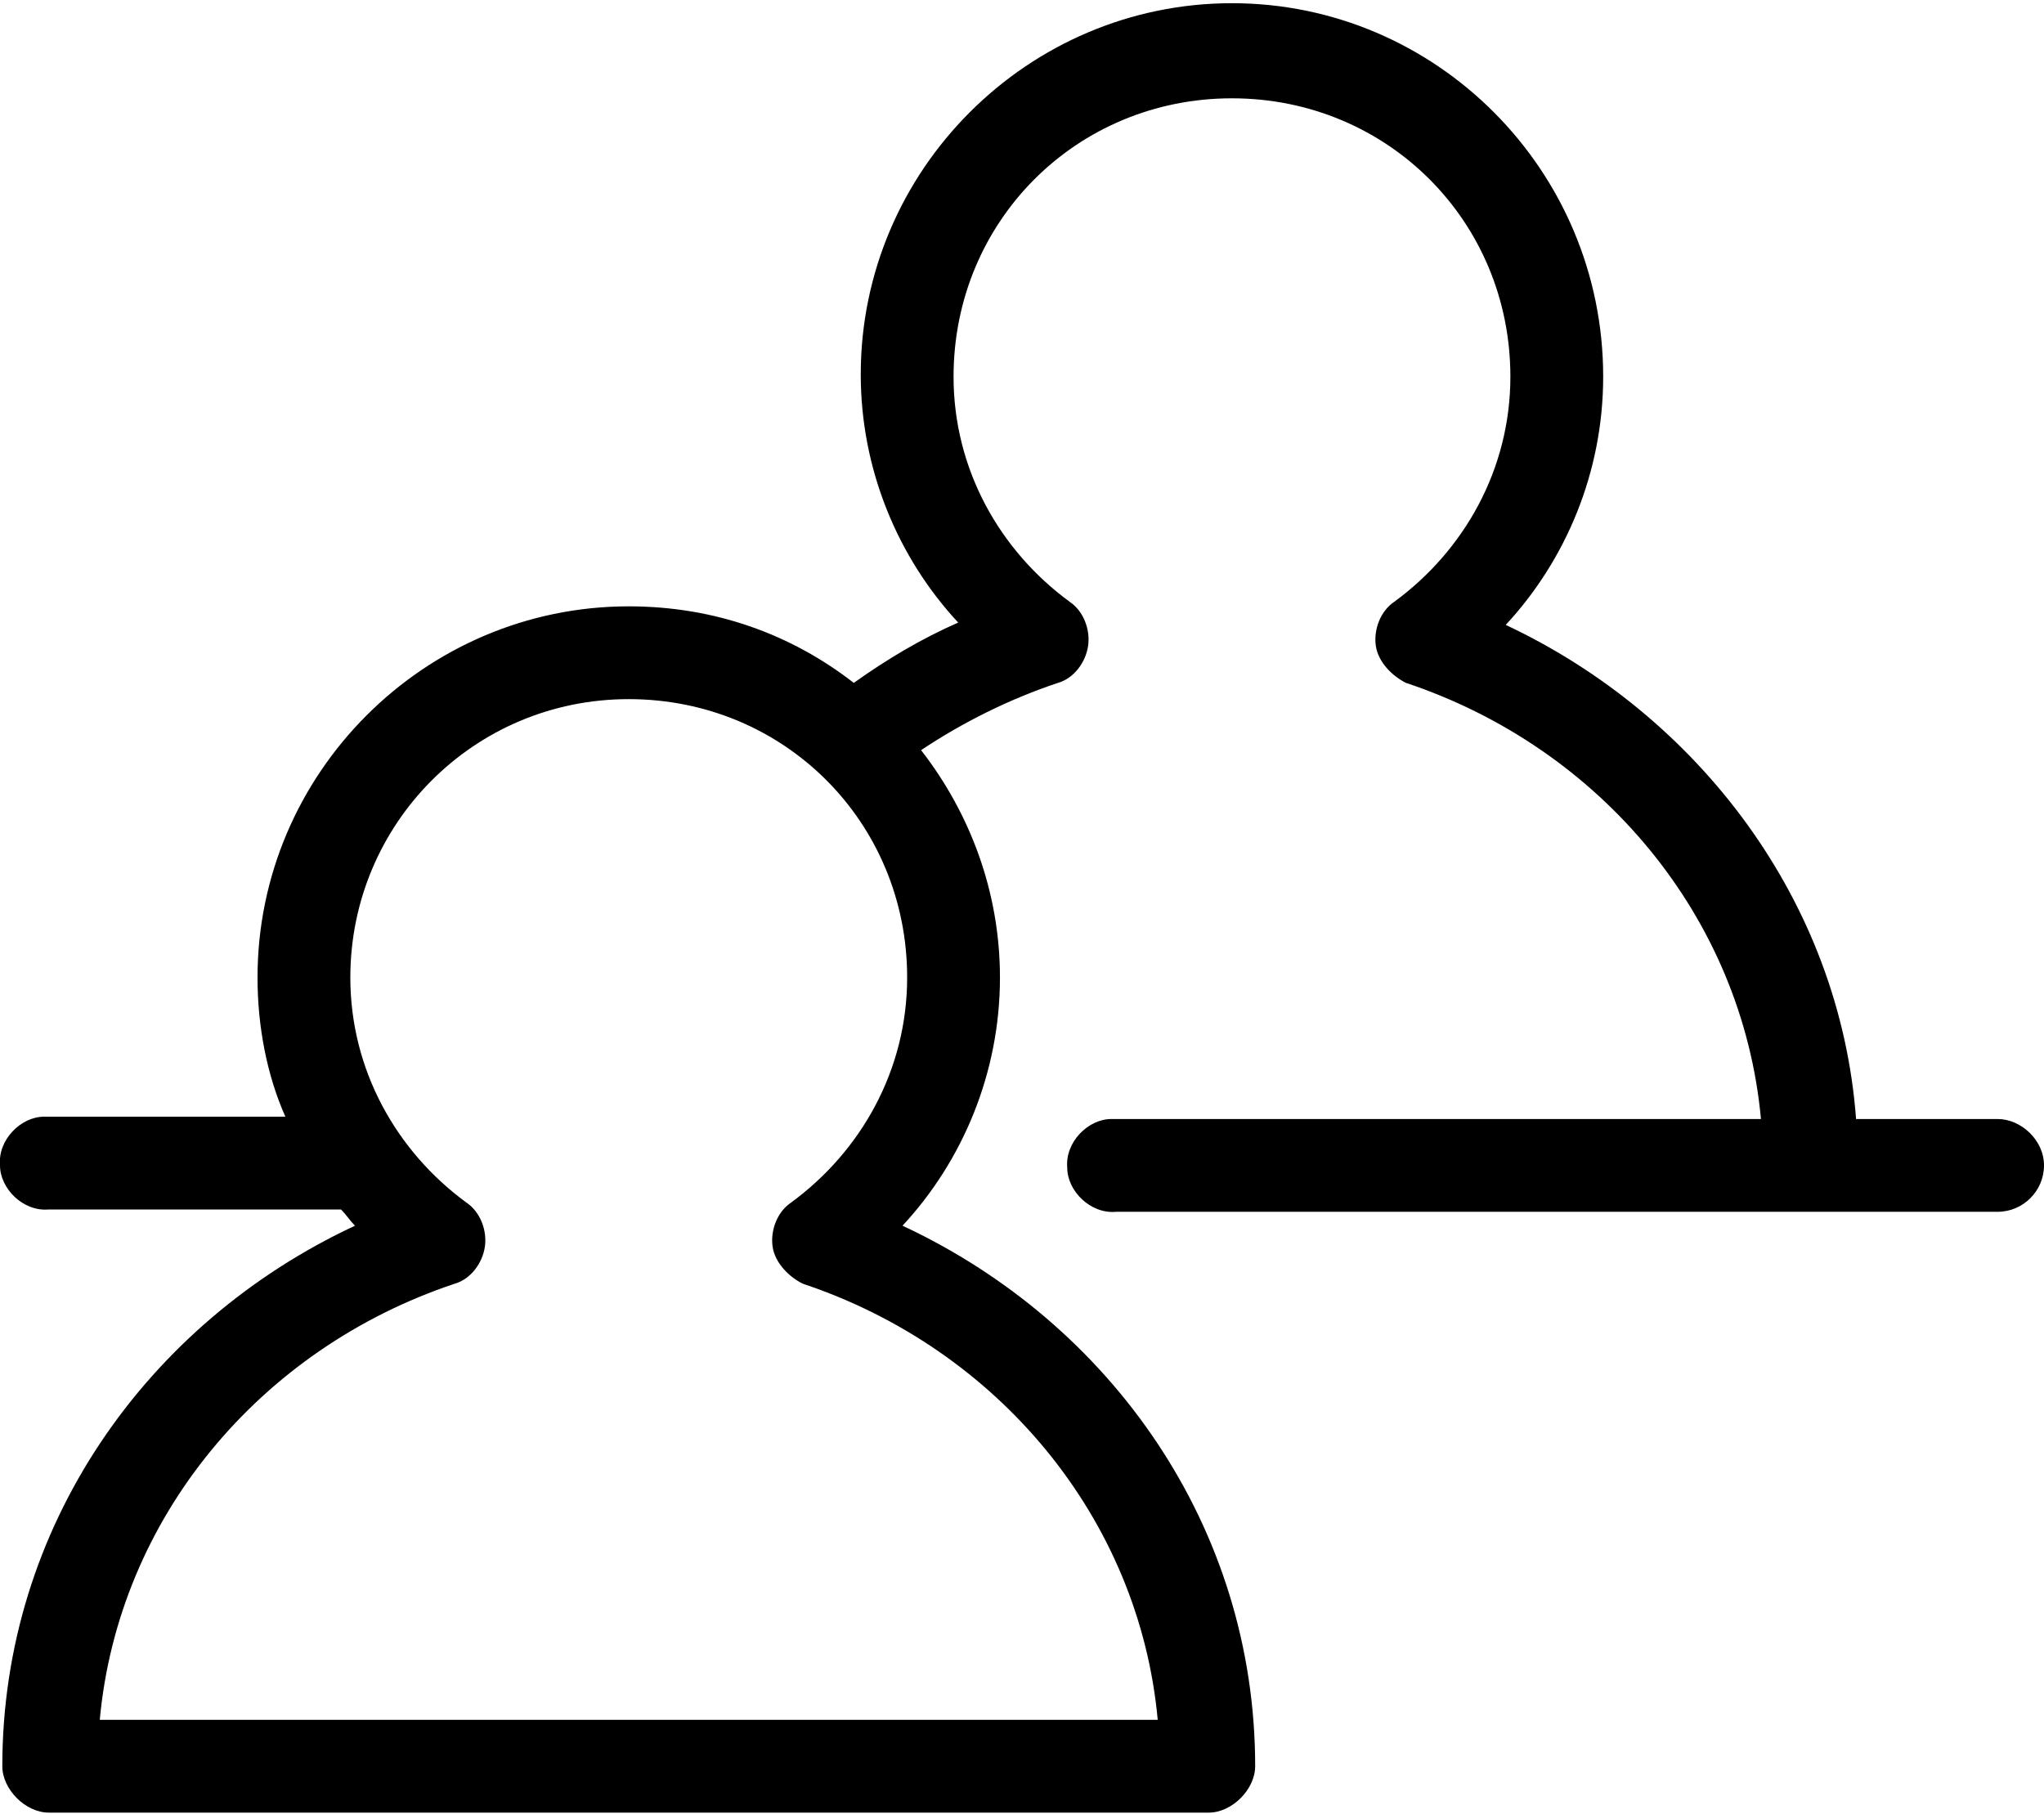
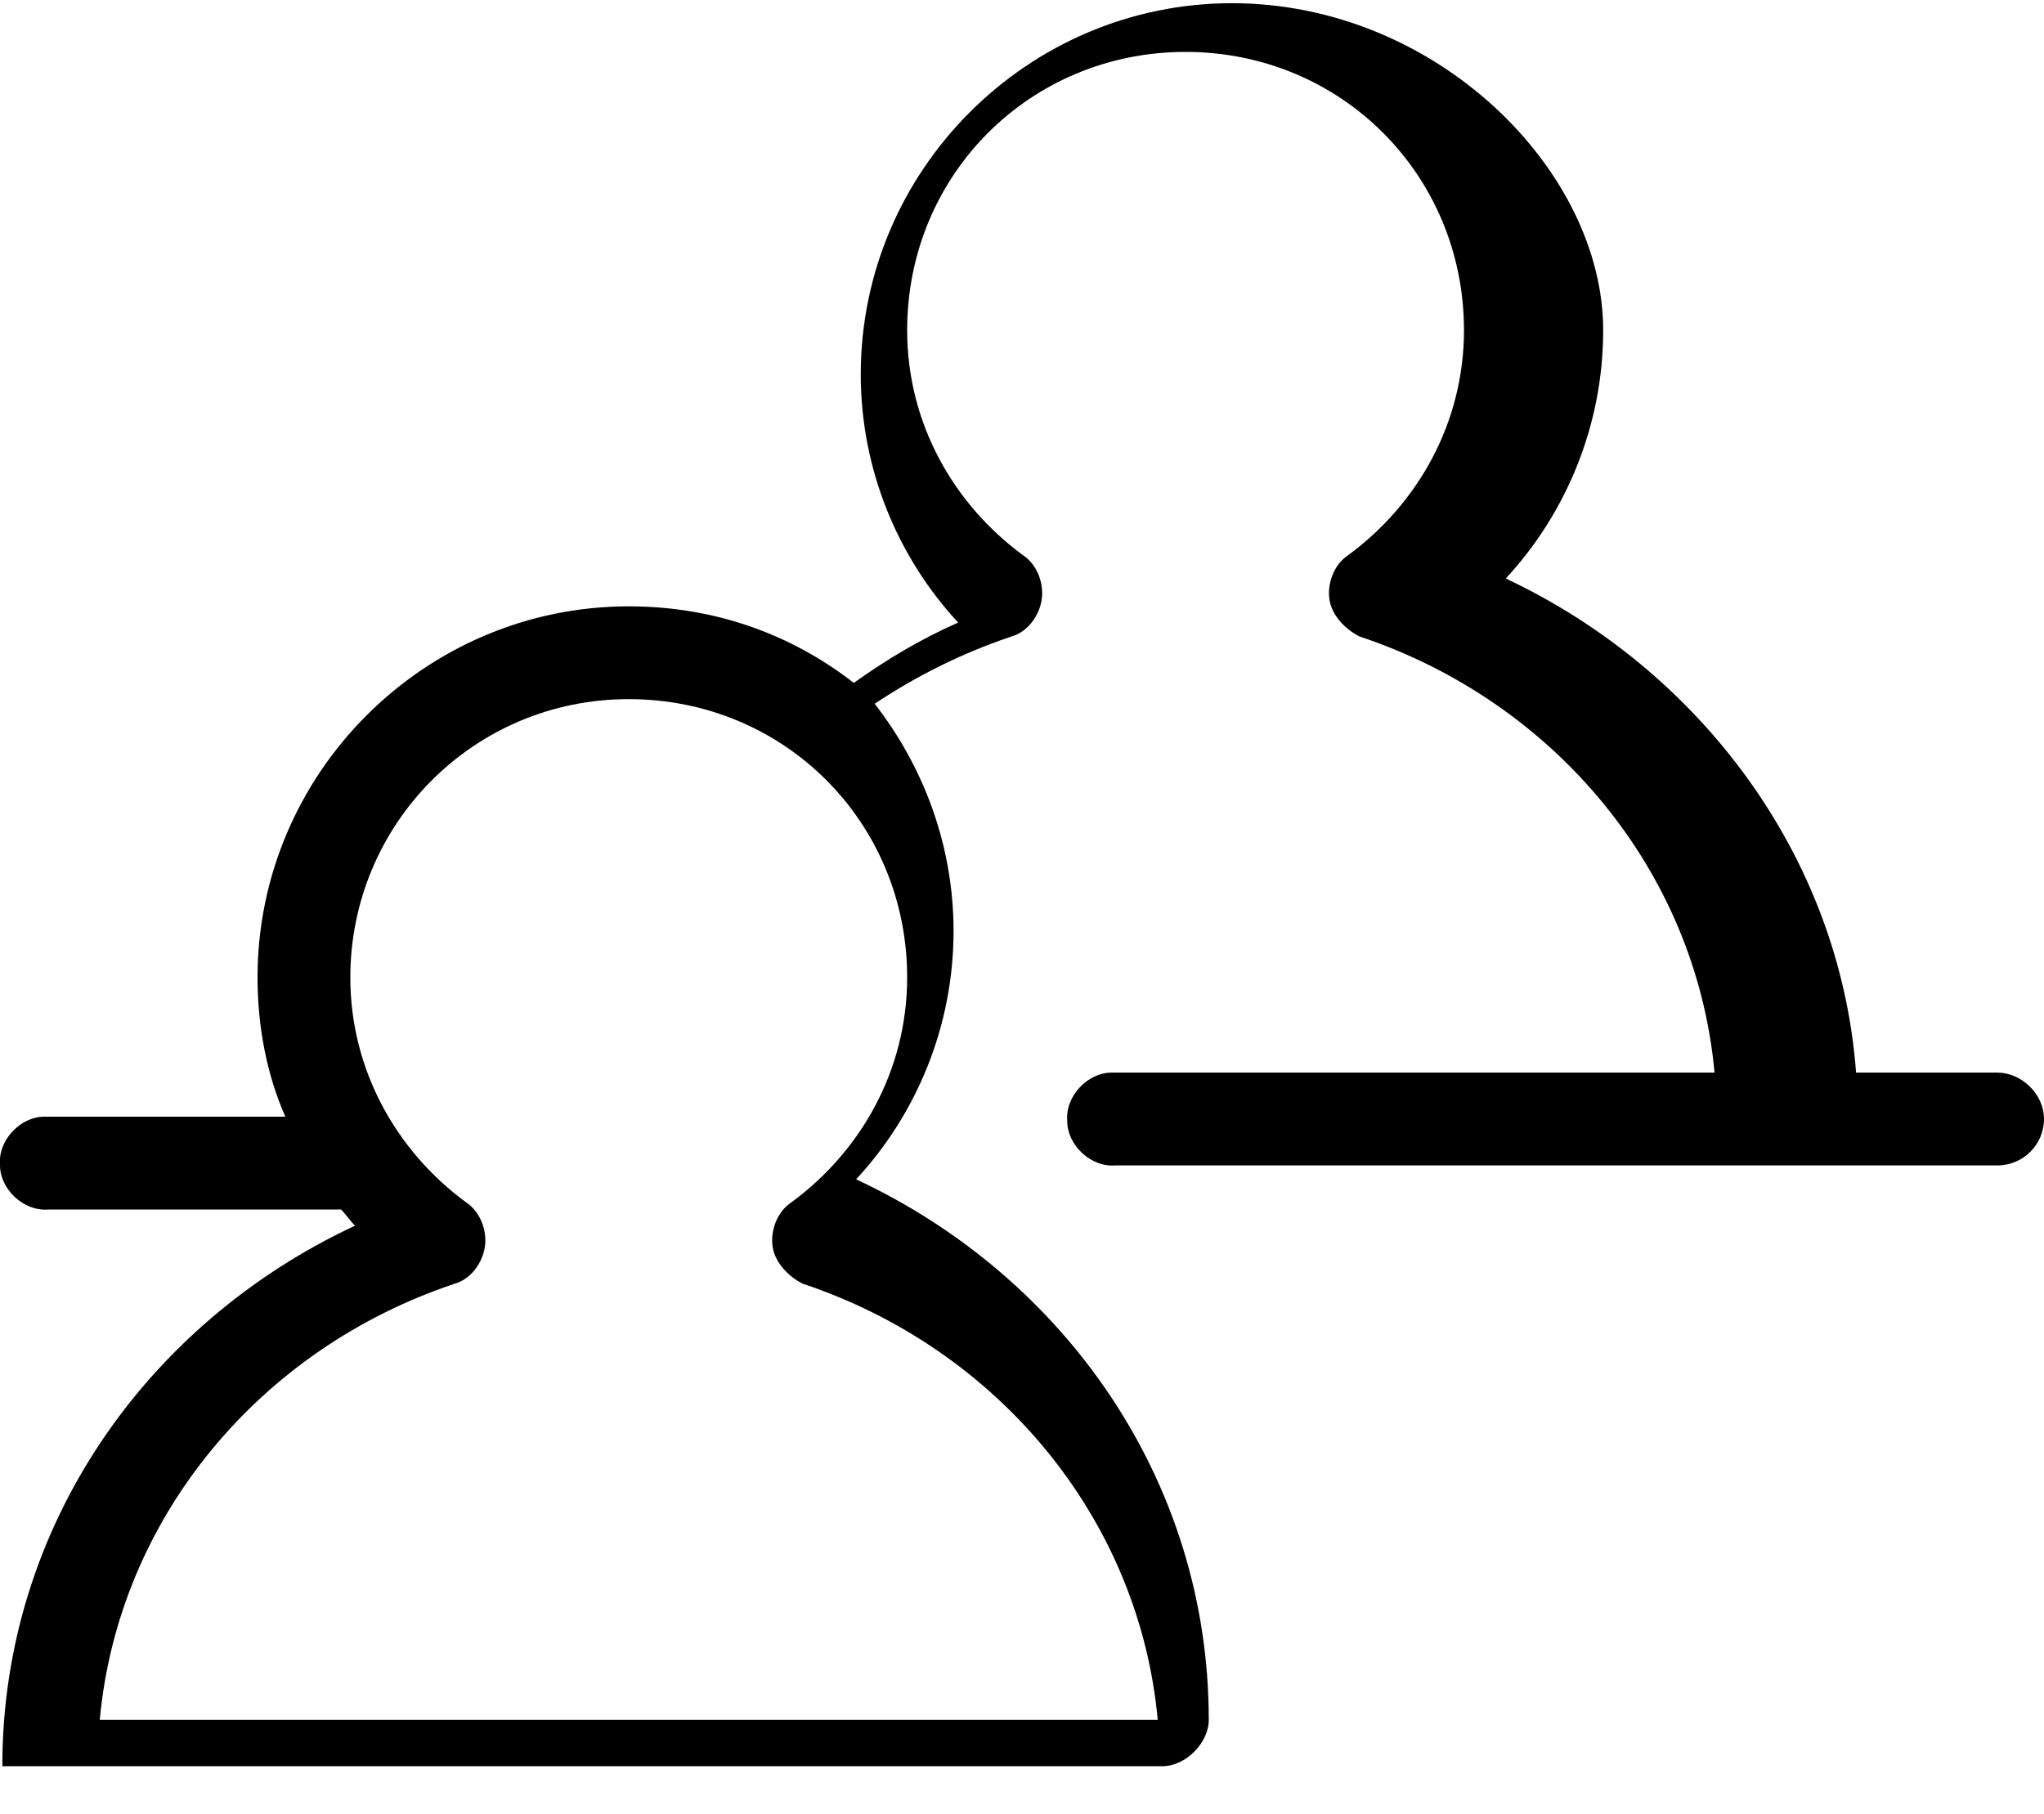
<svg xmlns="http://www.w3.org/2000/svg" version="1.1" id="Layer_1" x="0px" y="0px" viewBox="0 0 88.1 78.2" style="enable-background:new 0 0 88.1 78.2;" xml:space="preserve">
  <g transform="translate(0,-952.362)">
-     <path d="M53.1,952.5c-8.8,0-16,7.2-16,16c0,4.1,1.6,7.9,4.2,10.7c-1.6,0.7-3.1,1.6-4.5,2.6c-2.7-2.1-6-3.3-9.7-3.3   c-8.8,0-16,7.2-16,16c0,2.1,0.4,4.2,1.2,6H2.1c-0.1,0-0.1,0-0.2,0c-1,0-2,1-1.9,2.1c0,1,1,2,2.1,1.9h12.6c0.2,0.2,0.4,0.5,0.6,0.7   c-9,4.2-15.2,13-15.2,23.3c0,1,1,2,2,2h50c1,0,2-1,2-2c0-10.3-6.2-19.1-15.2-23.3c2.6-2.8,4.2-6.6,4.2-10.7c0-3.7-1.3-7.1-3.4-9.8   c1.8-1.2,3.8-2.2,5.9-2.9c0.7-0.2,1.2-0.9,1.3-1.6c0.1-0.7-0.2-1.5-0.8-1.9c-3-2.2-5-5.7-5-9.7c0-6.7,5.3-12,12-12s12,5.3,12,12   c0,4-2,7.5-5,9.7c-0.6,0.4-0.9,1.2-0.8,1.9c0.1,0.7,0.7,1.3,1.3,1.6c8.4,2.8,14.5,10.1,15.3,18.8H48.1c-0.1,0-0.1,0-0.2,0   c-1,0-2,1-1.9,2.1c0,1,1,2,2.1,1.9h38c1.1,0,2-0.9,2-2c0-1.1-1-2-2-2H80c-0.7-9.4-6.8-17.4-15.1-21.3c2.6-2.8,4.2-6.6,4.2-10.7   C69.1,959.7,61.9,952.5,53.1,952.5z M27.1,982.5c6.7,0,12,5.3,12,12c0,4-2,7.5-5,9.7c-0.6,0.4-0.9,1.2-0.8,1.9   c0.1,0.7,0.7,1.3,1.3,1.6c8.4,2.8,14.5,10.1,15.3,18.8H4.3c0.8-8.7,6.9-16,15.3-18.8c0.7-0.2,1.2-0.9,1.3-1.6   c0.1-0.7-0.2-1.5-0.8-1.9c-3-2.2-5-5.7-5-9.7C15.1,987.9,20.4,982.5,27.1,982.5z" />
+     <path d="M53.1,952.5c-8.8,0-16,7.2-16,16c0,4.1,1.6,7.9,4.2,10.7c-1.6,0.7-3.1,1.6-4.5,2.6c-2.7-2.1-6-3.3-9.7-3.3   c-8.8,0-16,7.2-16,16c0,2.1,0.4,4.2,1.2,6H2.1c-0.1,0-0.1,0-0.2,0c-1,0-2,1-1.9,2.1c0,1,1,2,2.1,1.9h12.6c0.2,0.2,0.4,0.5,0.6,0.7   c-9,4.2-15.2,13-15.2,23.3h50c1,0,2-1,2-2c0-10.3-6.2-19.1-15.2-23.3c2.6-2.8,4.2-6.6,4.2-10.7c0-3.7-1.3-7.1-3.4-9.8   c1.8-1.2,3.8-2.2,5.9-2.9c0.7-0.2,1.2-0.9,1.3-1.6c0.1-0.7-0.2-1.5-0.8-1.9c-3-2.2-5-5.7-5-9.7c0-6.7,5.3-12,12-12s12,5.3,12,12   c0,4-2,7.5-5,9.7c-0.6,0.4-0.9,1.2-0.8,1.9c0.1,0.7,0.7,1.3,1.3,1.6c8.4,2.8,14.5,10.1,15.3,18.8H48.1c-0.1,0-0.1,0-0.2,0   c-1,0-2,1-1.9,2.1c0,1,1,2,2.1,1.9h38c1.1,0,2-0.9,2-2c0-1.1-1-2-2-2H80c-0.7-9.4-6.8-17.4-15.1-21.3c2.6-2.8,4.2-6.6,4.2-10.7   C69.1,959.7,61.9,952.5,53.1,952.5z M27.1,982.5c6.7,0,12,5.3,12,12c0,4-2,7.5-5,9.7c-0.6,0.4-0.9,1.2-0.8,1.9   c0.1,0.7,0.7,1.3,1.3,1.6c8.4,2.8,14.5,10.1,15.3,18.8H4.3c0.8-8.7,6.9-16,15.3-18.8c0.7-0.2,1.2-0.9,1.3-1.6   c0.1-0.7-0.2-1.5-0.8-1.9c-3-2.2-5-5.7-5-9.7C15.1,987.9,20.4,982.5,27.1,982.5z" />
  </g>
</svg>